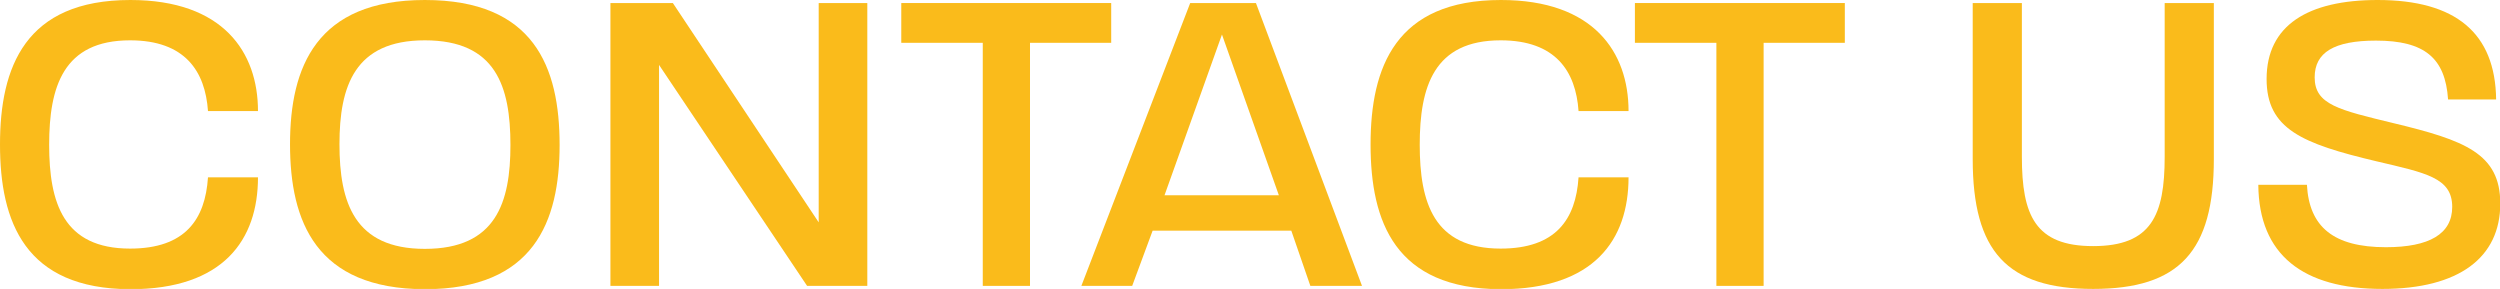
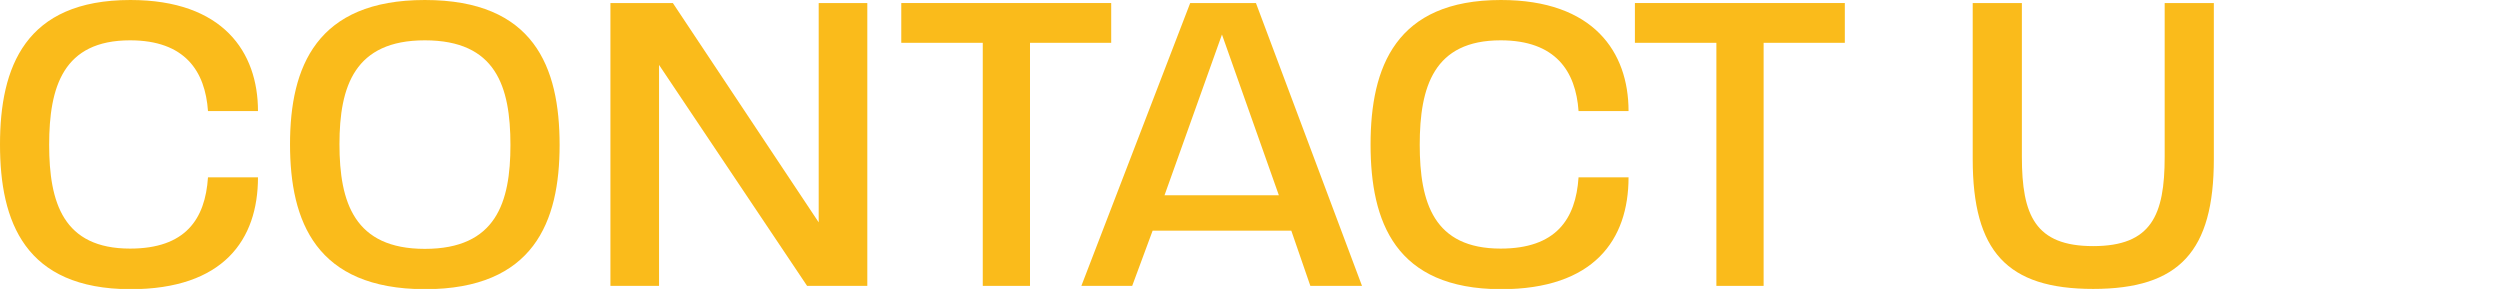
<svg xmlns="http://www.w3.org/2000/svg" version="1.1" id="Layer_1" x="0px" y="0px" viewBox="0 0 905.1 104.6" style="enable-background:new 0 0 905.1 104.6;" xml:space="preserve">
  <style type="text/css"> .st0{enable-background:new ;} .st1{fill:#FABB1B;} </style>
  <g transform="translate(-352 -388)">
    <g class="st0">
      <path class="st1" d="M352,440.3c0-28,9.1-52.3,47.2-52.3c33.6,0,46.2,18.9,46.2,40.2h-18.1c-1-14.4-8.3-25.6-28.2-25.6 c-24.2,0-29.3,16.8-29.3,37.8s5.1,37.6,29.3,37.6c20,0,27.2-10.6,28.2-25.8h18.1c0,22.6-12.5,40.5-46.2,40.5 C361,492.6,352,468.3,352,440.3z" />
      <path class="st1" d="M457,440.2c0-28,9.6-52.2,48.8-52.2c39.5,0,48.8,24.2,48.8,52.5c0,27.7-9.3,52.2-48.8,52.2 C466.4,492.6,457,468.2,457,440.2z M505.8,478.1c25.8,0,31-16.8,31-37.6c0-21.3-5.3-37.9-31-37.9c-25.4,0-30.9,16.6-30.9,37.6 C474.9,461.3,480.3,478.1,505.8,478.1z" />
      <path class="st1" d="M573,389.1h22.6l52.8,79.4v-79.4h17.6v102.4h-21.8l-53.6-80v80H573V389.1z" />
      <path class="st1" d="M707.7,403.5h-29.4v-14.4h76v14.4h-29.4v88h-17.1V403.5z" />
      <path class="st1" d="M782.9,389.1h23.8l38.4,102.4h-18.7l-6.9-20h-50.2l-7.4,20h-18.4L782.9,389.1z M815,458.7l-20.6-58.2 l-20.8,58.2H815z" />
      <path class="st1" d="M848.2,440.3c0-28,9.1-52.3,47.2-52.3c33.6,0,46.2,18.9,46.2,40.2h-18.1c-1-14.4-8.3-25.6-28.2-25.6 c-24.2,0-29.3,16.8-29.3,37.8s5.1,37.6,29.3,37.6c20,0,27.2-10.6,28.2-25.8h18.1c0,22.6-12.5,40.5-46.2,40.5 C857.1,492.6,848.2,468.3,848.2,440.3z" />
      <path class="st1" d="M973.3,403.5h-29.4v-14.4h76v14.4h-29.4v88h-17.1V403.5z" />
      <path class="st1" d="M1066.2,445.6v-56.5h17.8v55.7c0,21.1,4.8,32.3,25.8,32.3c21.1,0,25.9-11.2,25.9-32.3v-55.7h17.8v56.5 c0,33.4-12.5,47-43.7,47C1078.6,492.6,1066.2,479,1066.2,445.6z" />
-       <path class="st1" d="M1169.6,454.9h17.6c0.8,15.2,9.6,22.6,28.6,22.6c15.7,0,24-4.8,24-14.6c0-10.6-9.6-12.3-27.4-16.5 c-27-6.4-39.8-11.7-39.8-29.8c0-19.4,14.9-28.6,40.2-28.6c28.3,0,42.6,12,42.9,36h-17.4c-1-15-8.5-21.3-26.1-21.3 c-15.2,0-22.2,4.3-22.2,13.3c0,9.9,8.8,11.8,28.6,16.6c25.8,6.2,38.6,11,38.6,29.1c0,19.5-14.9,30.9-42.7,30.9 C1185.8,492.6,1169.8,480.3,1169.6,454.9z" />
    </g>
  </g>
</svg>